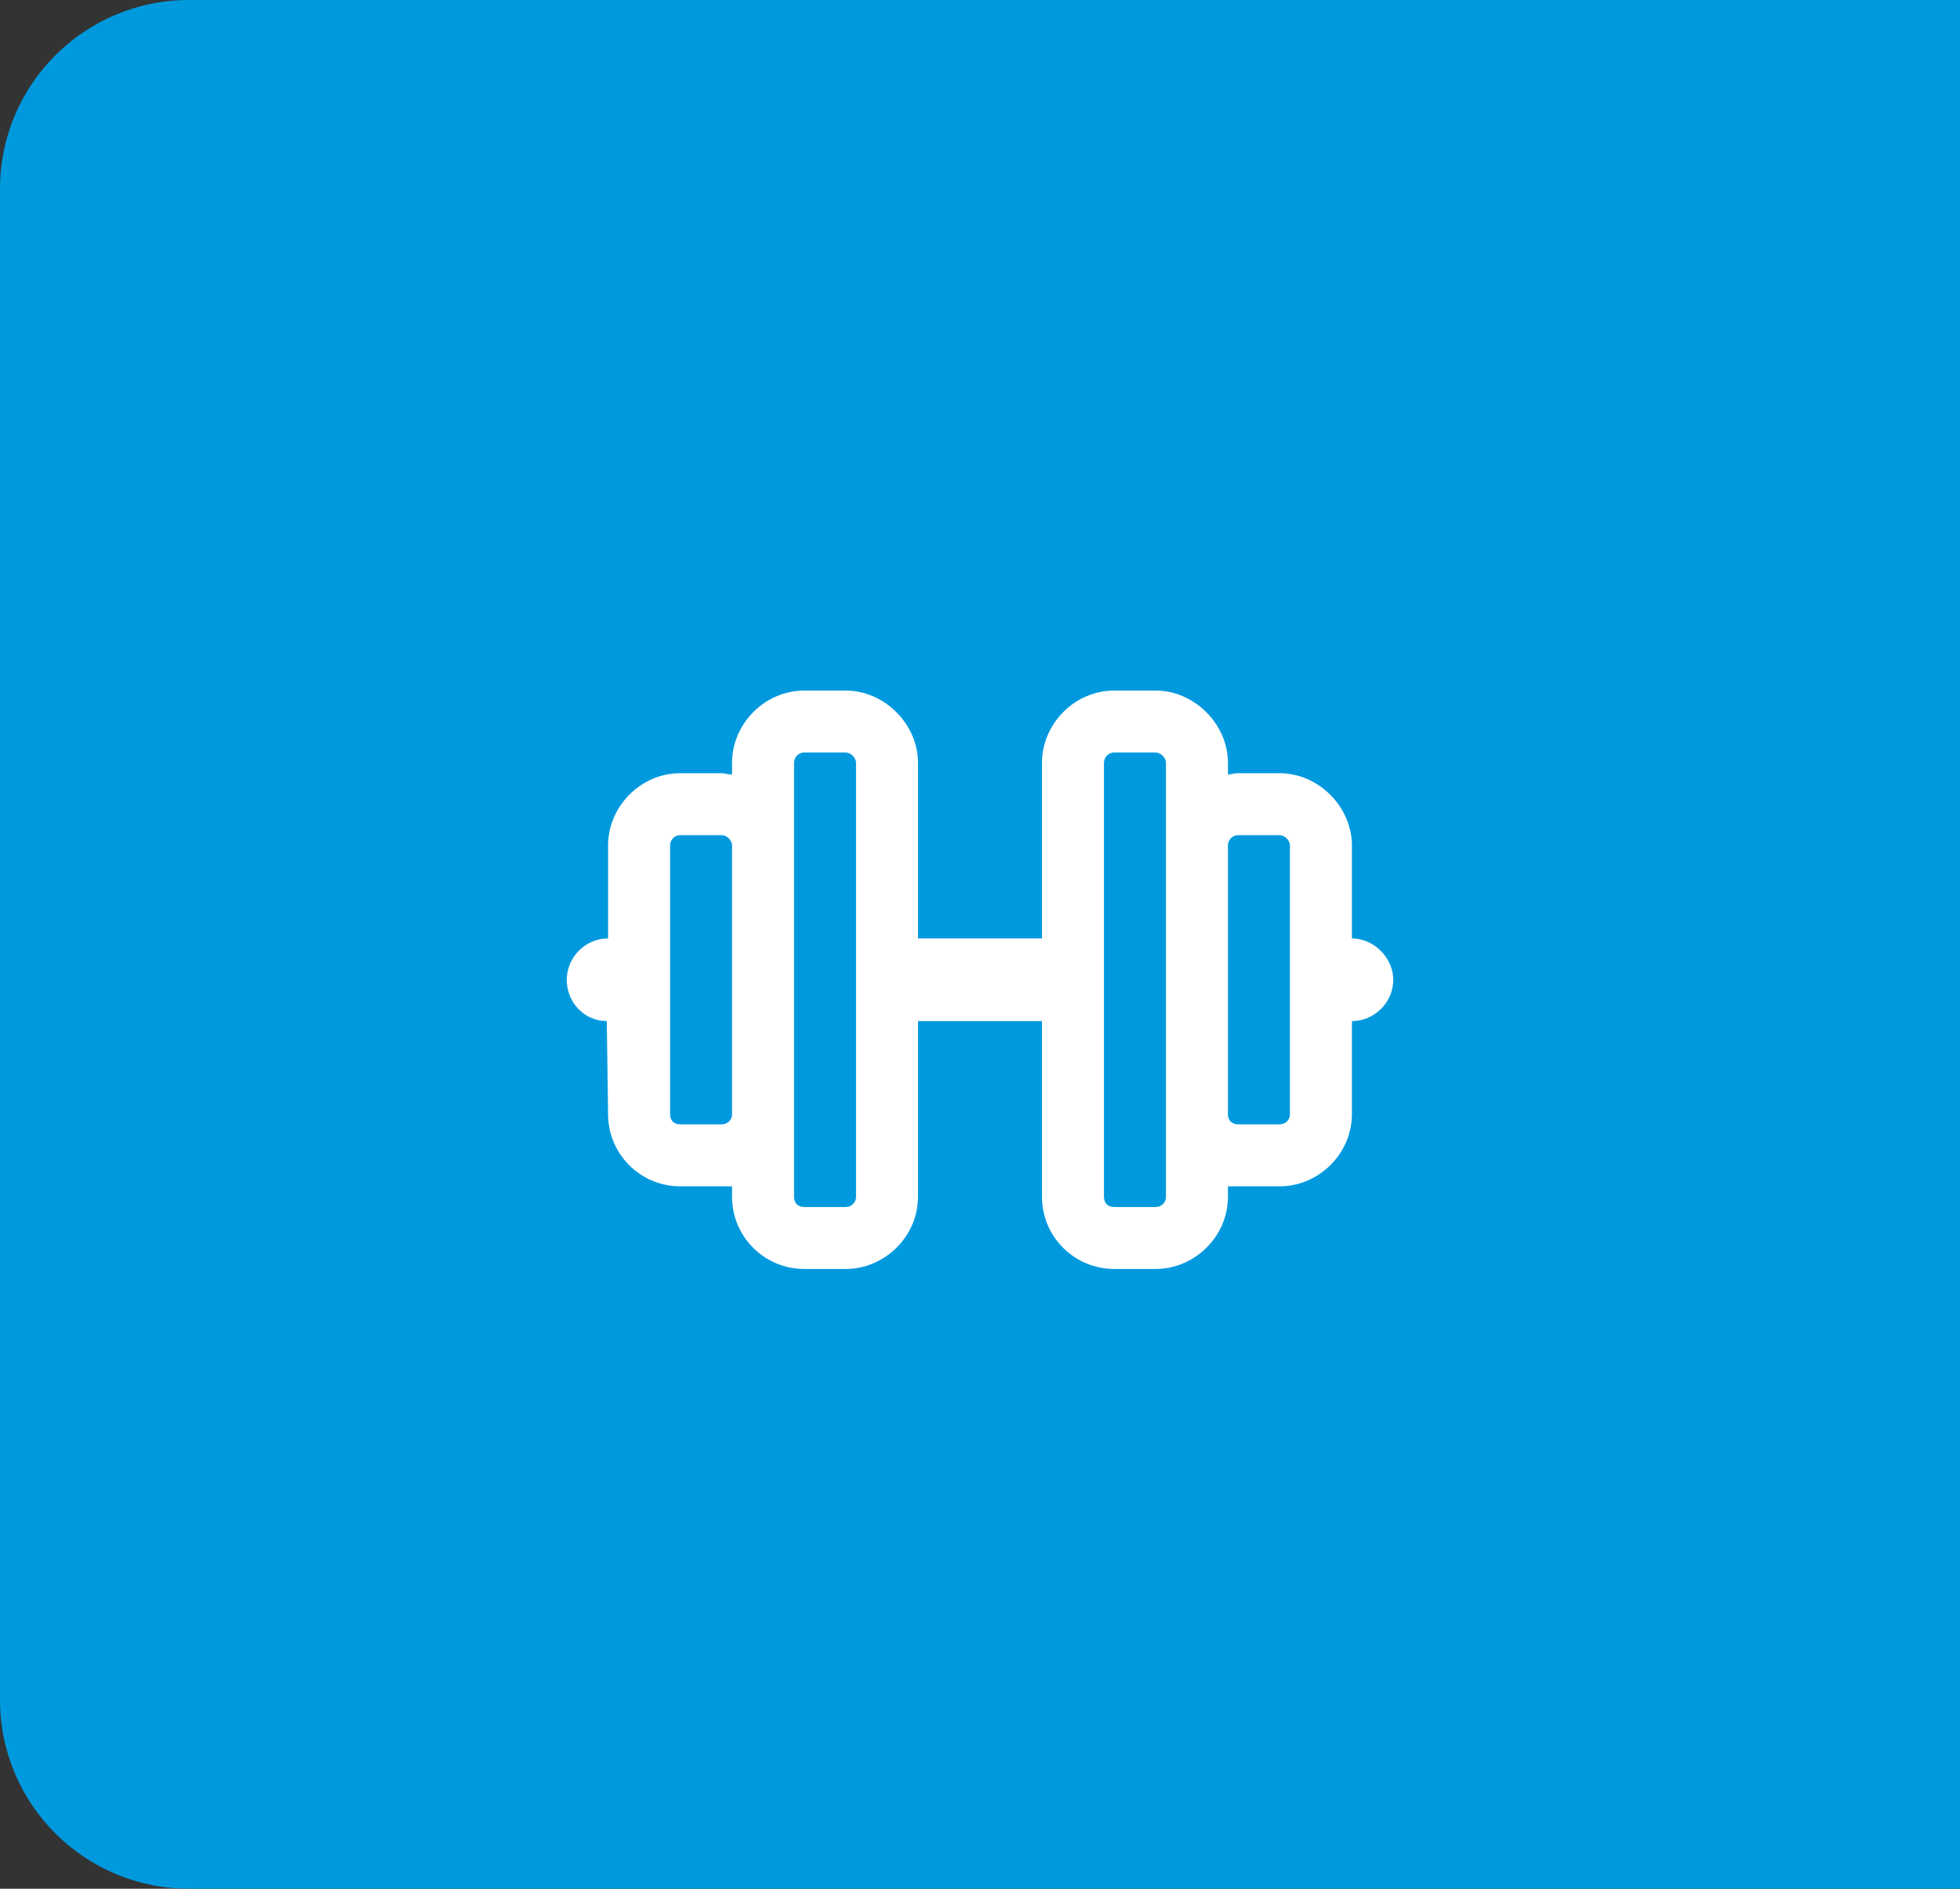
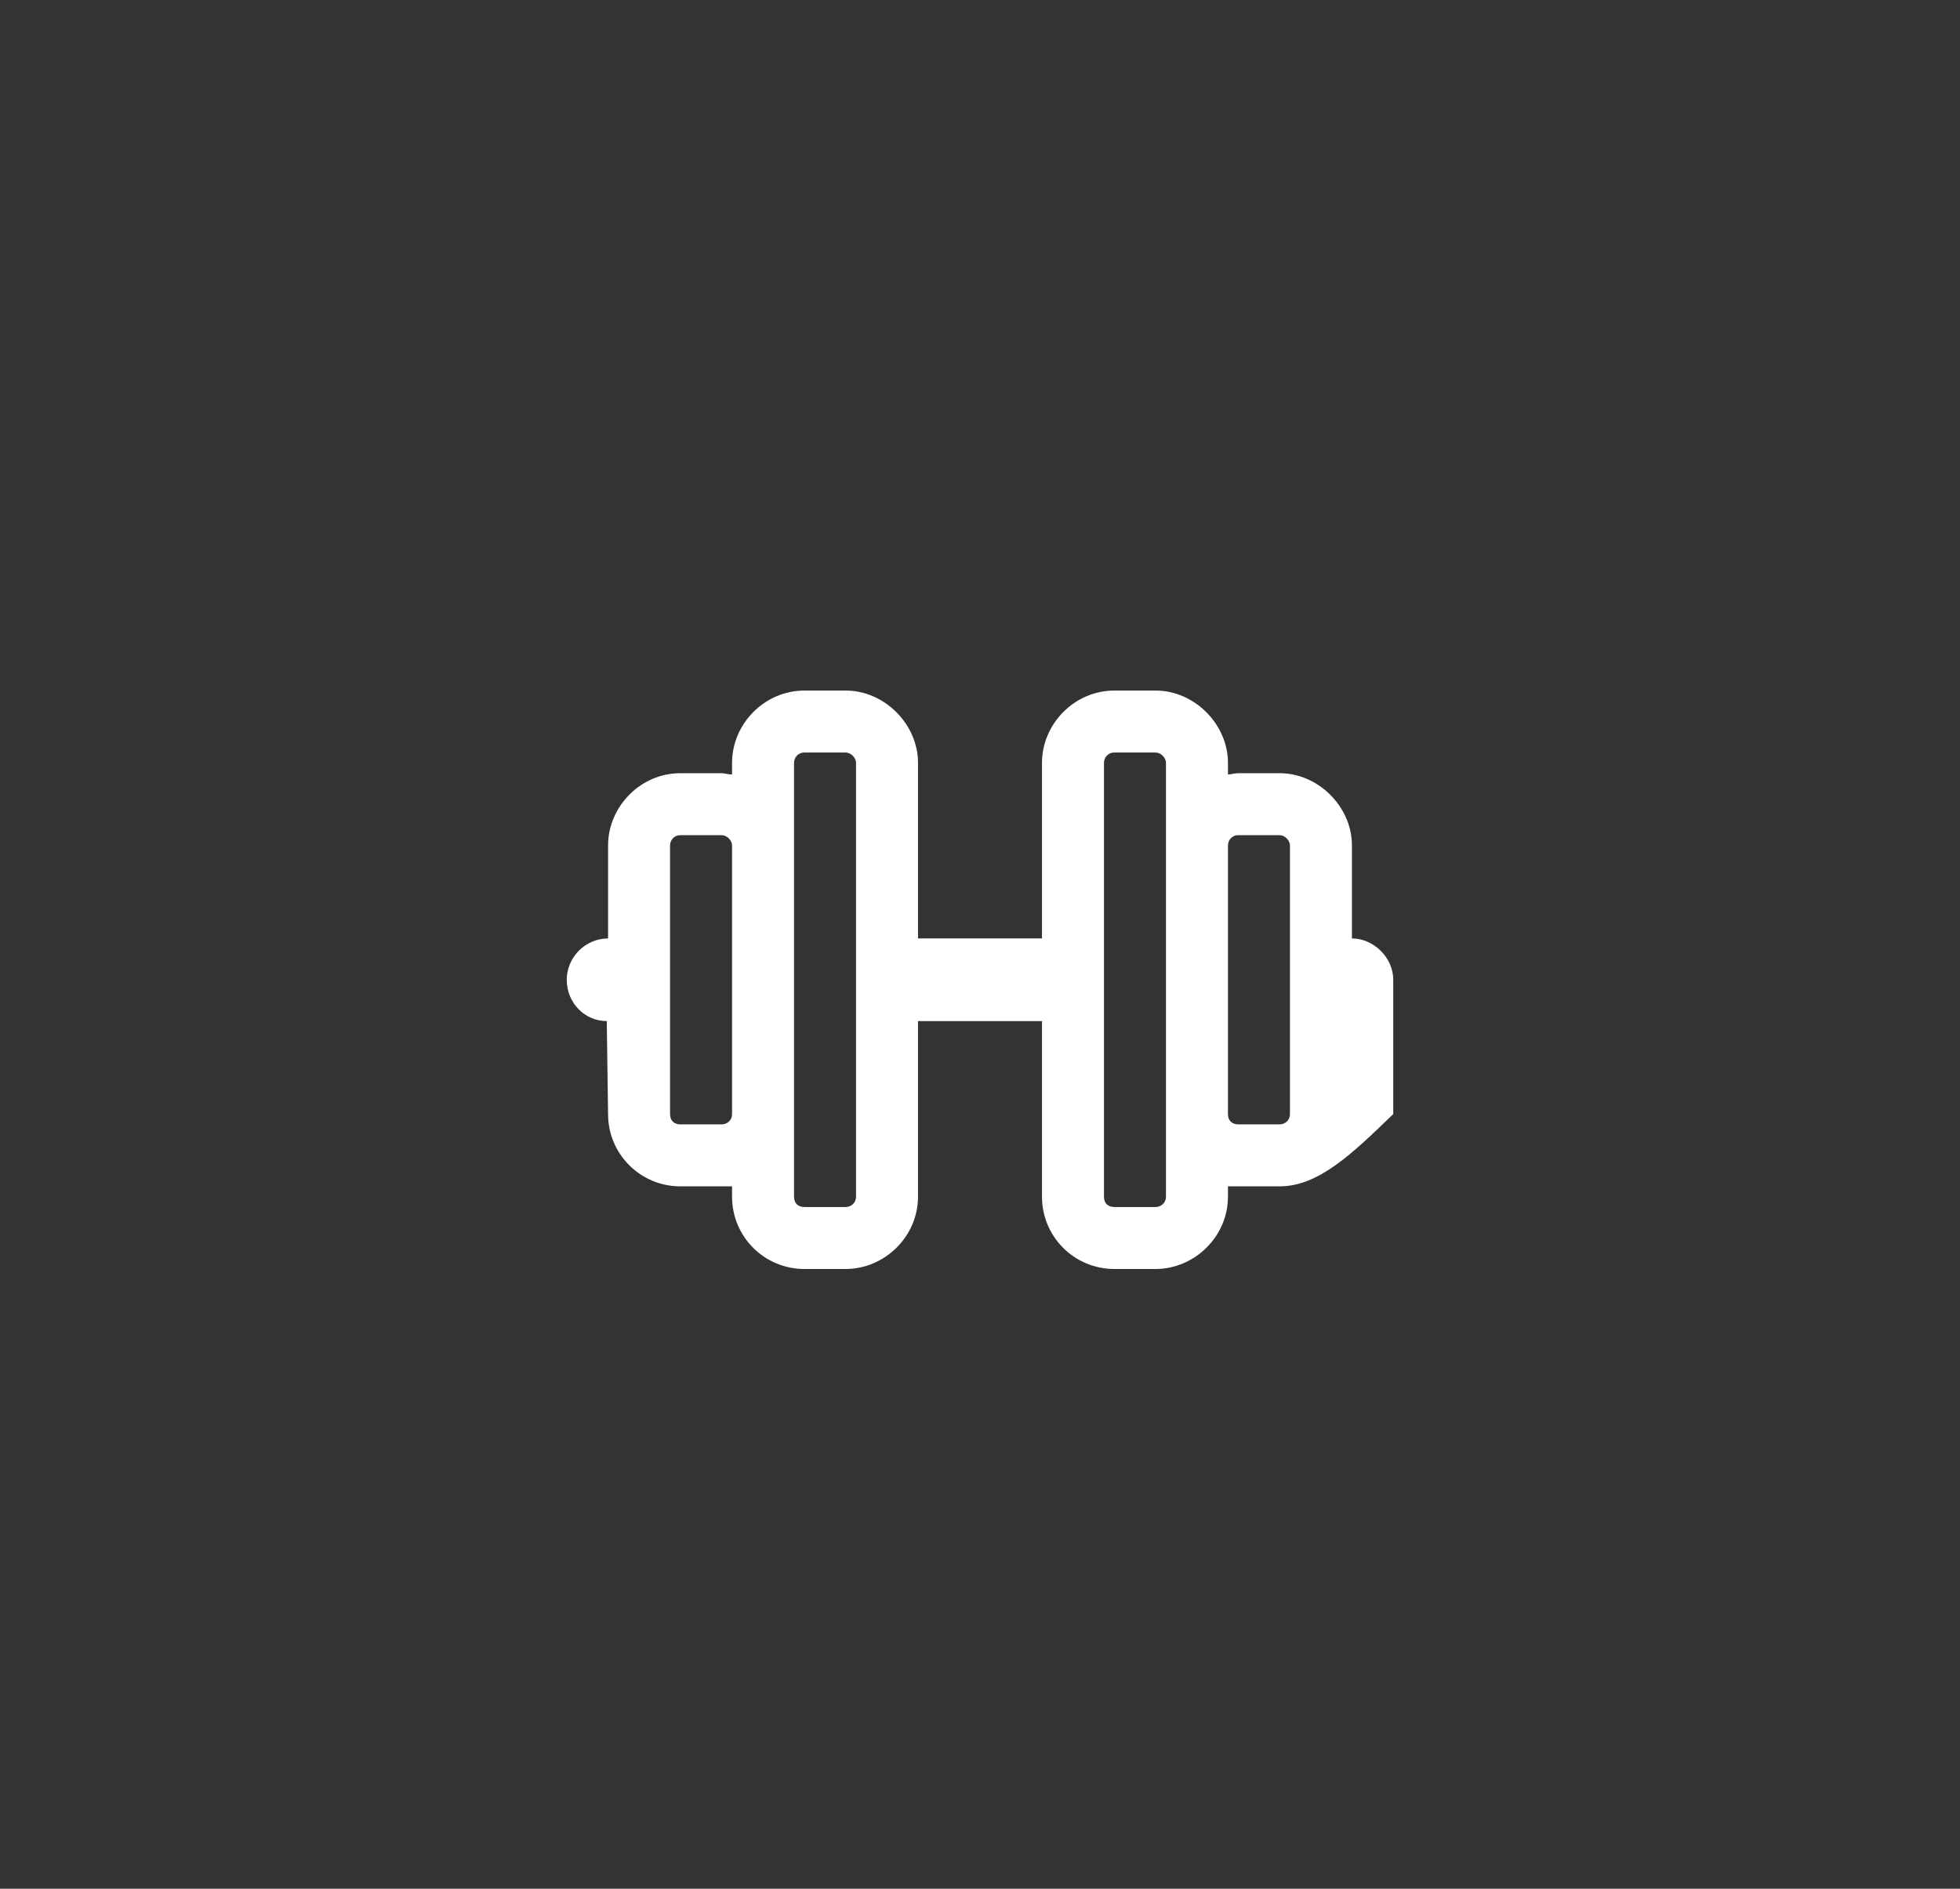
<svg xmlns="http://www.w3.org/2000/svg" width="83" height="80" viewBox="0 0 83 80" fill="none">
  <rect x="0" y="0" width="83" height="80" fill="#333333" stroke="none" />
-   <path d="M0 8C0 3.582 3.582 0 8 0H83V80H8C3.582 80 0 76.418 0 72V8Z" fill="#0099DE" />
-   <path d="M57.25 39.75C58.18 39.75 59 40.57 59 41.5C59 42.484 58.18 43.25 57.25 43.25V47.188C57.25 48.883 55.828 50.25 54.188 50.25H52.438C52.273 50.25 52.109 50.25 52 50.25V50.688C52 52.383 50.578 53.75 48.938 53.75H47.188C45.492 53.75 44.125 52.383 44.125 50.688V43.25H38.875V50.688C38.875 52.383 37.453 53.75 35.812 53.75H34.062C32.367 53.75 31 52.383 31 50.688V50.25C30.836 50.25 30.672 50.25 30.562 50.25H28.812C27.117 50.25 25.75 48.883 25.75 47.188L25.695 43.25C24.766 43.25 24 42.484 24 41.5C24 40.57 24.766 39.75 25.75 39.75V35.812C25.75 34.172 27.117 32.75 28.812 32.75H30.562C30.672 32.75 30.836 32.805 31 32.805V32.312C31 30.672 32.367 29.25 34.062 29.25H35.812C37.453 29.25 38.875 30.672 38.875 32.312V39.75H44.125V32.312C44.125 30.672 45.492 29.25 47.188 29.25H48.938C50.578 29.25 52 30.672 52 32.312V32.805C52.109 32.805 52.273 32.75 52.438 32.75H54.188C55.828 32.75 57.25 34.172 57.25 35.812V39.75ZM30.562 47.625C30.781 47.625 31 47.461 31 47.188V35.812C31 35.594 30.781 35.375 30.562 35.375H28.812C28.539 35.375 28.375 35.594 28.375 35.812V47.188C28.375 47.461 28.539 47.625 28.812 47.625H30.562ZM36.25 50.688V32.312C36.25 32.094 36.031 31.875 35.812 31.875H34.062C33.789 31.875 33.625 32.094 33.625 32.312V50.688C33.625 50.961 33.789 51.125 34.062 51.125H35.812C36.031 51.125 36.25 50.961 36.25 50.688ZM49.375 50.688V32.312C49.375 32.094 49.156 31.875 48.938 31.875H47.188C46.914 31.875 46.75 32.094 46.75 32.312V50.688C46.75 50.961 46.914 51.125 47.188 51.125H48.938C49.156 51.125 49.375 50.961 49.375 50.688ZM54.625 47.188V35.812C54.625 35.594 54.406 35.375 54.188 35.375H52.438C52.164 35.375 52 35.594 52 35.812V47.188C52 47.461 52.164 47.625 52.438 47.625H54.188C54.406 47.625 54.625 47.461 54.625 47.188Z" fill="white" />
+   <path d="M57.25 39.75C58.18 39.75 59 40.57 59 41.5V47.188C57.25 48.883 55.828 50.25 54.188 50.25H52.438C52.273 50.25 52.109 50.25 52 50.25V50.688C52 52.383 50.578 53.75 48.938 53.75H47.188C45.492 53.75 44.125 52.383 44.125 50.688V43.25H38.875V50.688C38.875 52.383 37.453 53.75 35.812 53.75H34.062C32.367 53.75 31 52.383 31 50.688V50.25C30.836 50.25 30.672 50.25 30.562 50.25H28.812C27.117 50.25 25.75 48.883 25.75 47.188L25.695 43.25C24.766 43.25 24 42.484 24 41.5C24 40.57 24.766 39.75 25.75 39.75V35.812C25.75 34.172 27.117 32.75 28.812 32.75H30.562C30.672 32.75 30.836 32.805 31 32.805V32.312C31 30.672 32.367 29.25 34.062 29.25H35.812C37.453 29.25 38.875 30.672 38.875 32.312V39.75H44.125V32.312C44.125 30.672 45.492 29.25 47.188 29.25H48.938C50.578 29.25 52 30.672 52 32.312V32.805C52.109 32.805 52.273 32.75 52.438 32.75H54.188C55.828 32.75 57.25 34.172 57.25 35.812V39.75ZM30.562 47.625C30.781 47.625 31 47.461 31 47.188V35.812C31 35.594 30.781 35.375 30.562 35.375H28.812C28.539 35.375 28.375 35.594 28.375 35.812V47.188C28.375 47.461 28.539 47.625 28.812 47.625H30.562ZM36.25 50.688V32.312C36.25 32.094 36.031 31.875 35.812 31.875H34.062C33.789 31.875 33.625 32.094 33.625 32.312V50.688C33.625 50.961 33.789 51.125 34.062 51.125H35.812C36.031 51.125 36.25 50.961 36.25 50.688ZM49.375 50.688V32.312C49.375 32.094 49.156 31.875 48.938 31.875H47.188C46.914 31.875 46.75 32.094 46.75 32.312V50.688C46.75 50.961 46.914 51.125 47.188 51.125H48.938C49.156 51.125 49.375 50.961 49.375 50.688ZM54.625 47.188V35.812C54.625 35.594 54.406 35.375 54.188 35.375H52.438C52.164 35.375 52 35.594 52 35.812V47.188C52 47.461 52.164 47.625 52.438 47.625H54.188C54.406 47.625 54.625 47.461 54.625 47.188Z" fill="white" />
</svg>